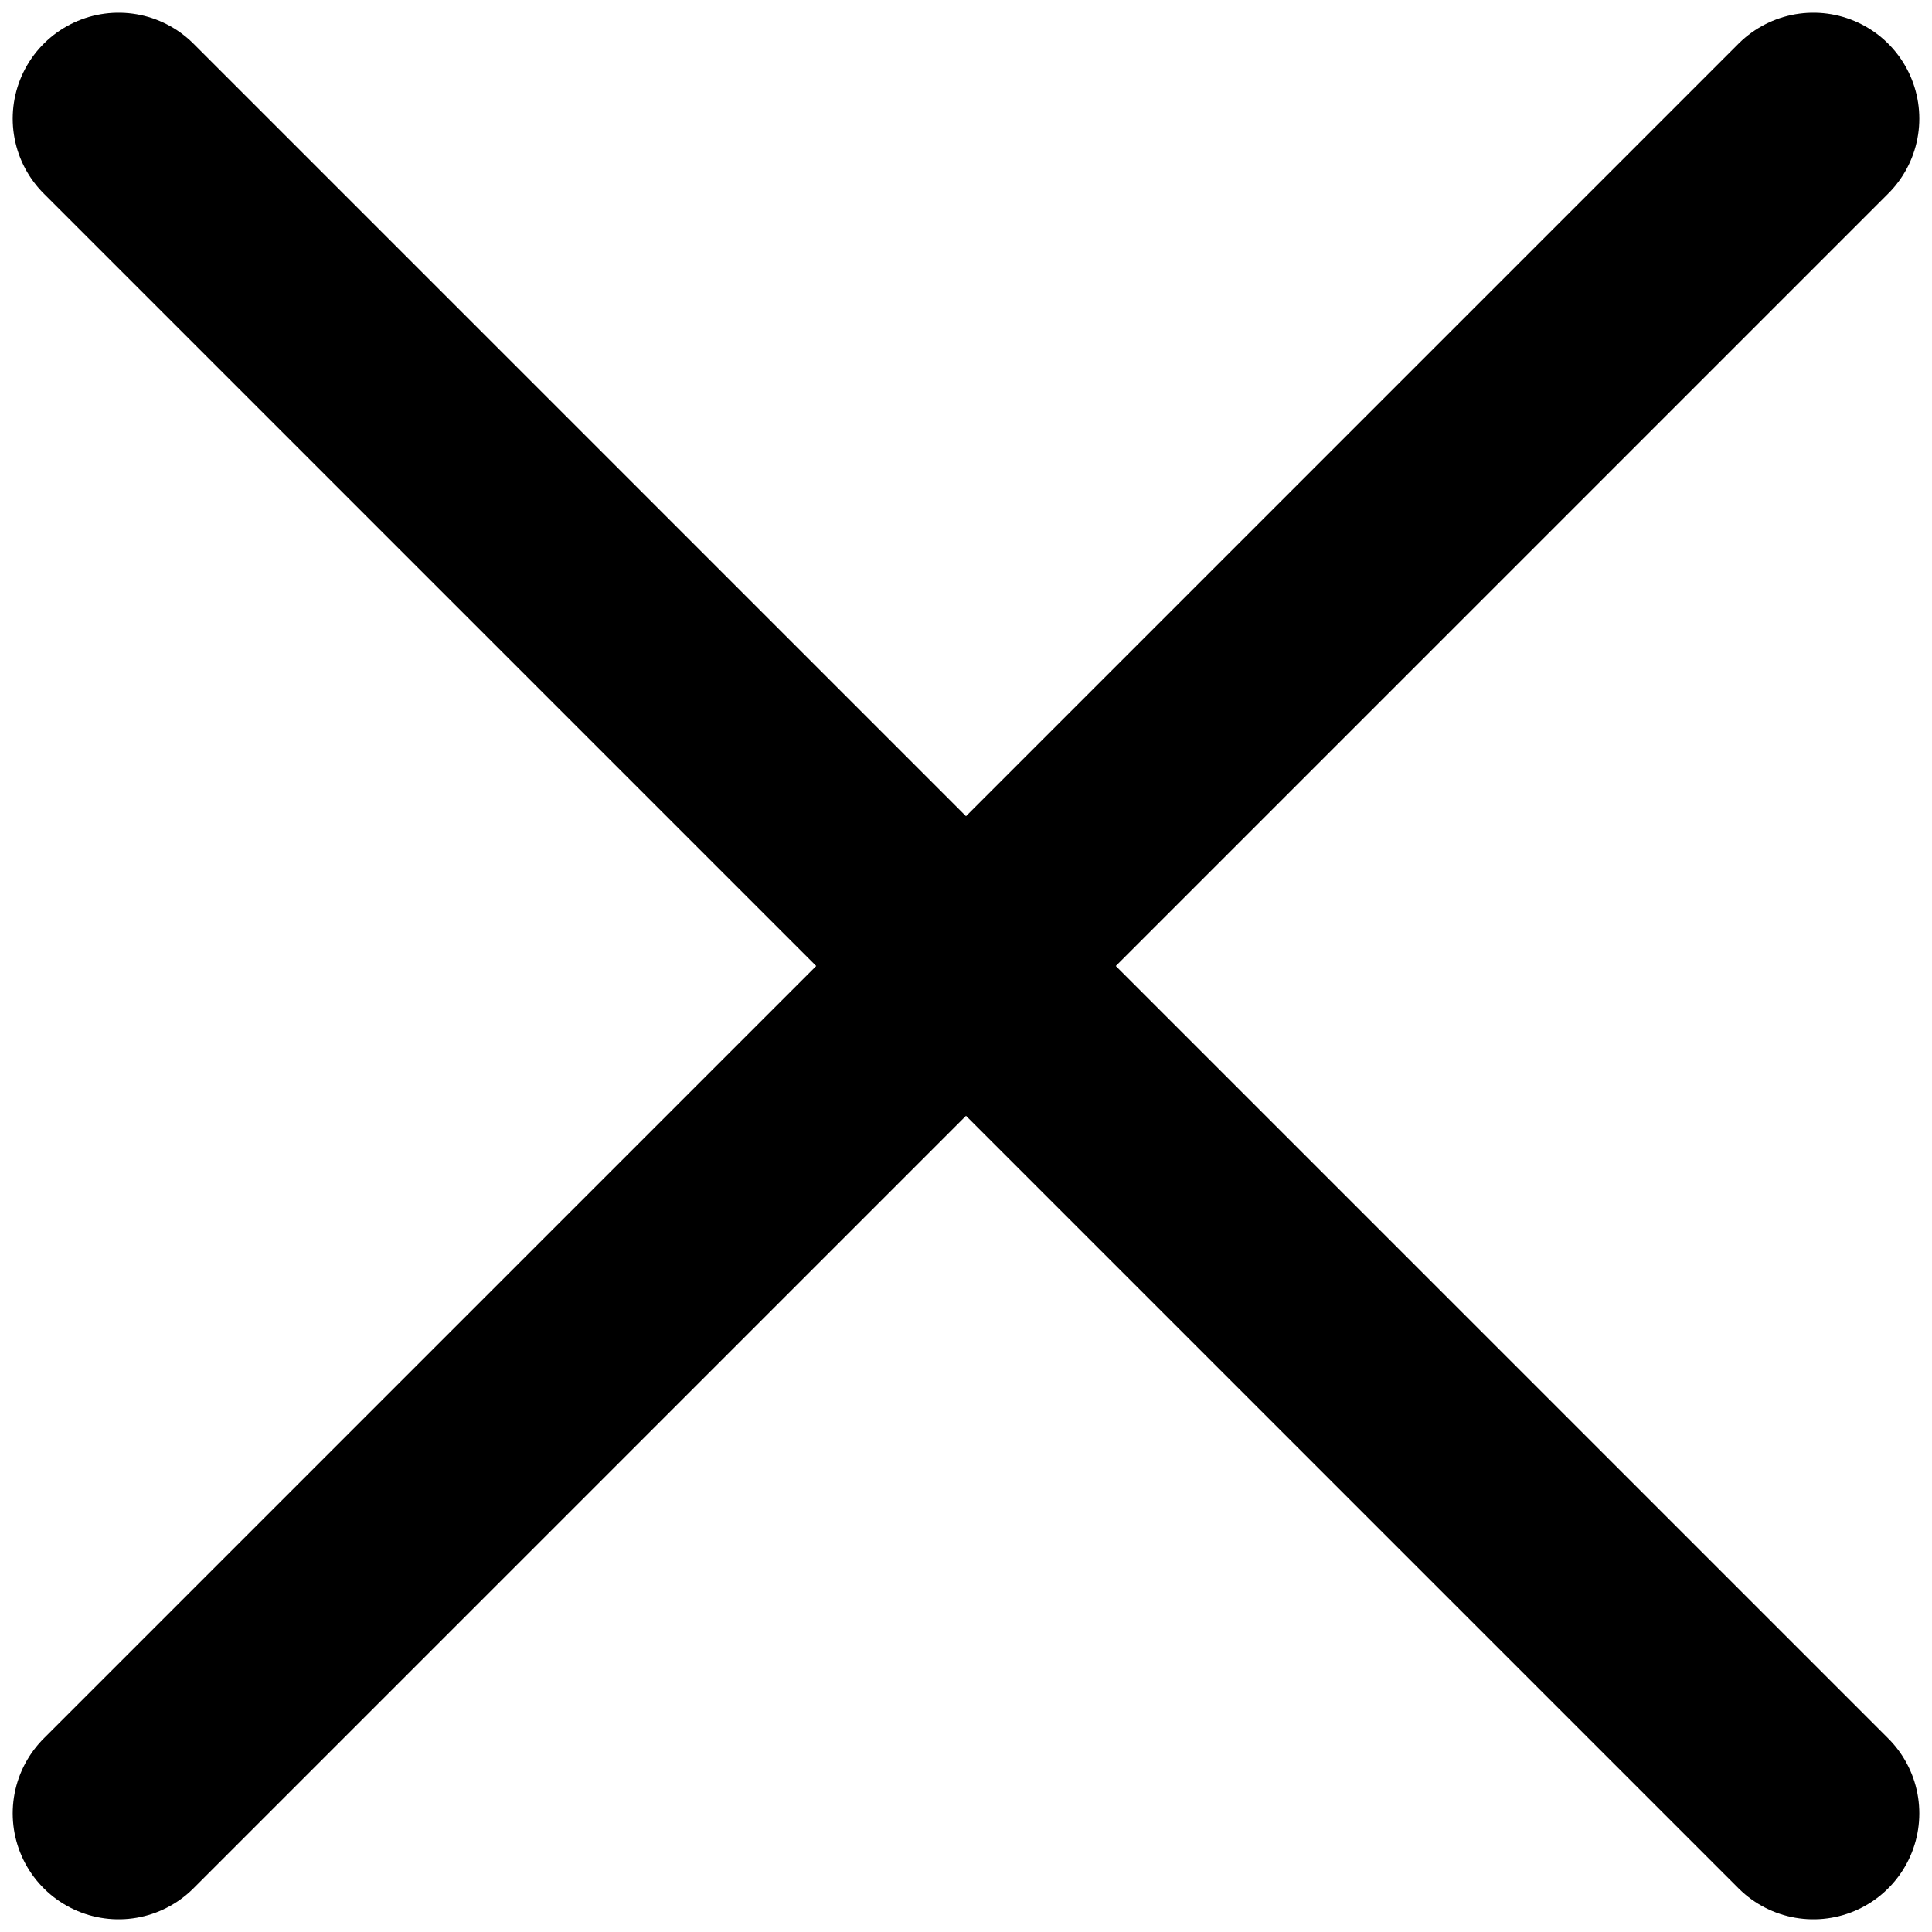
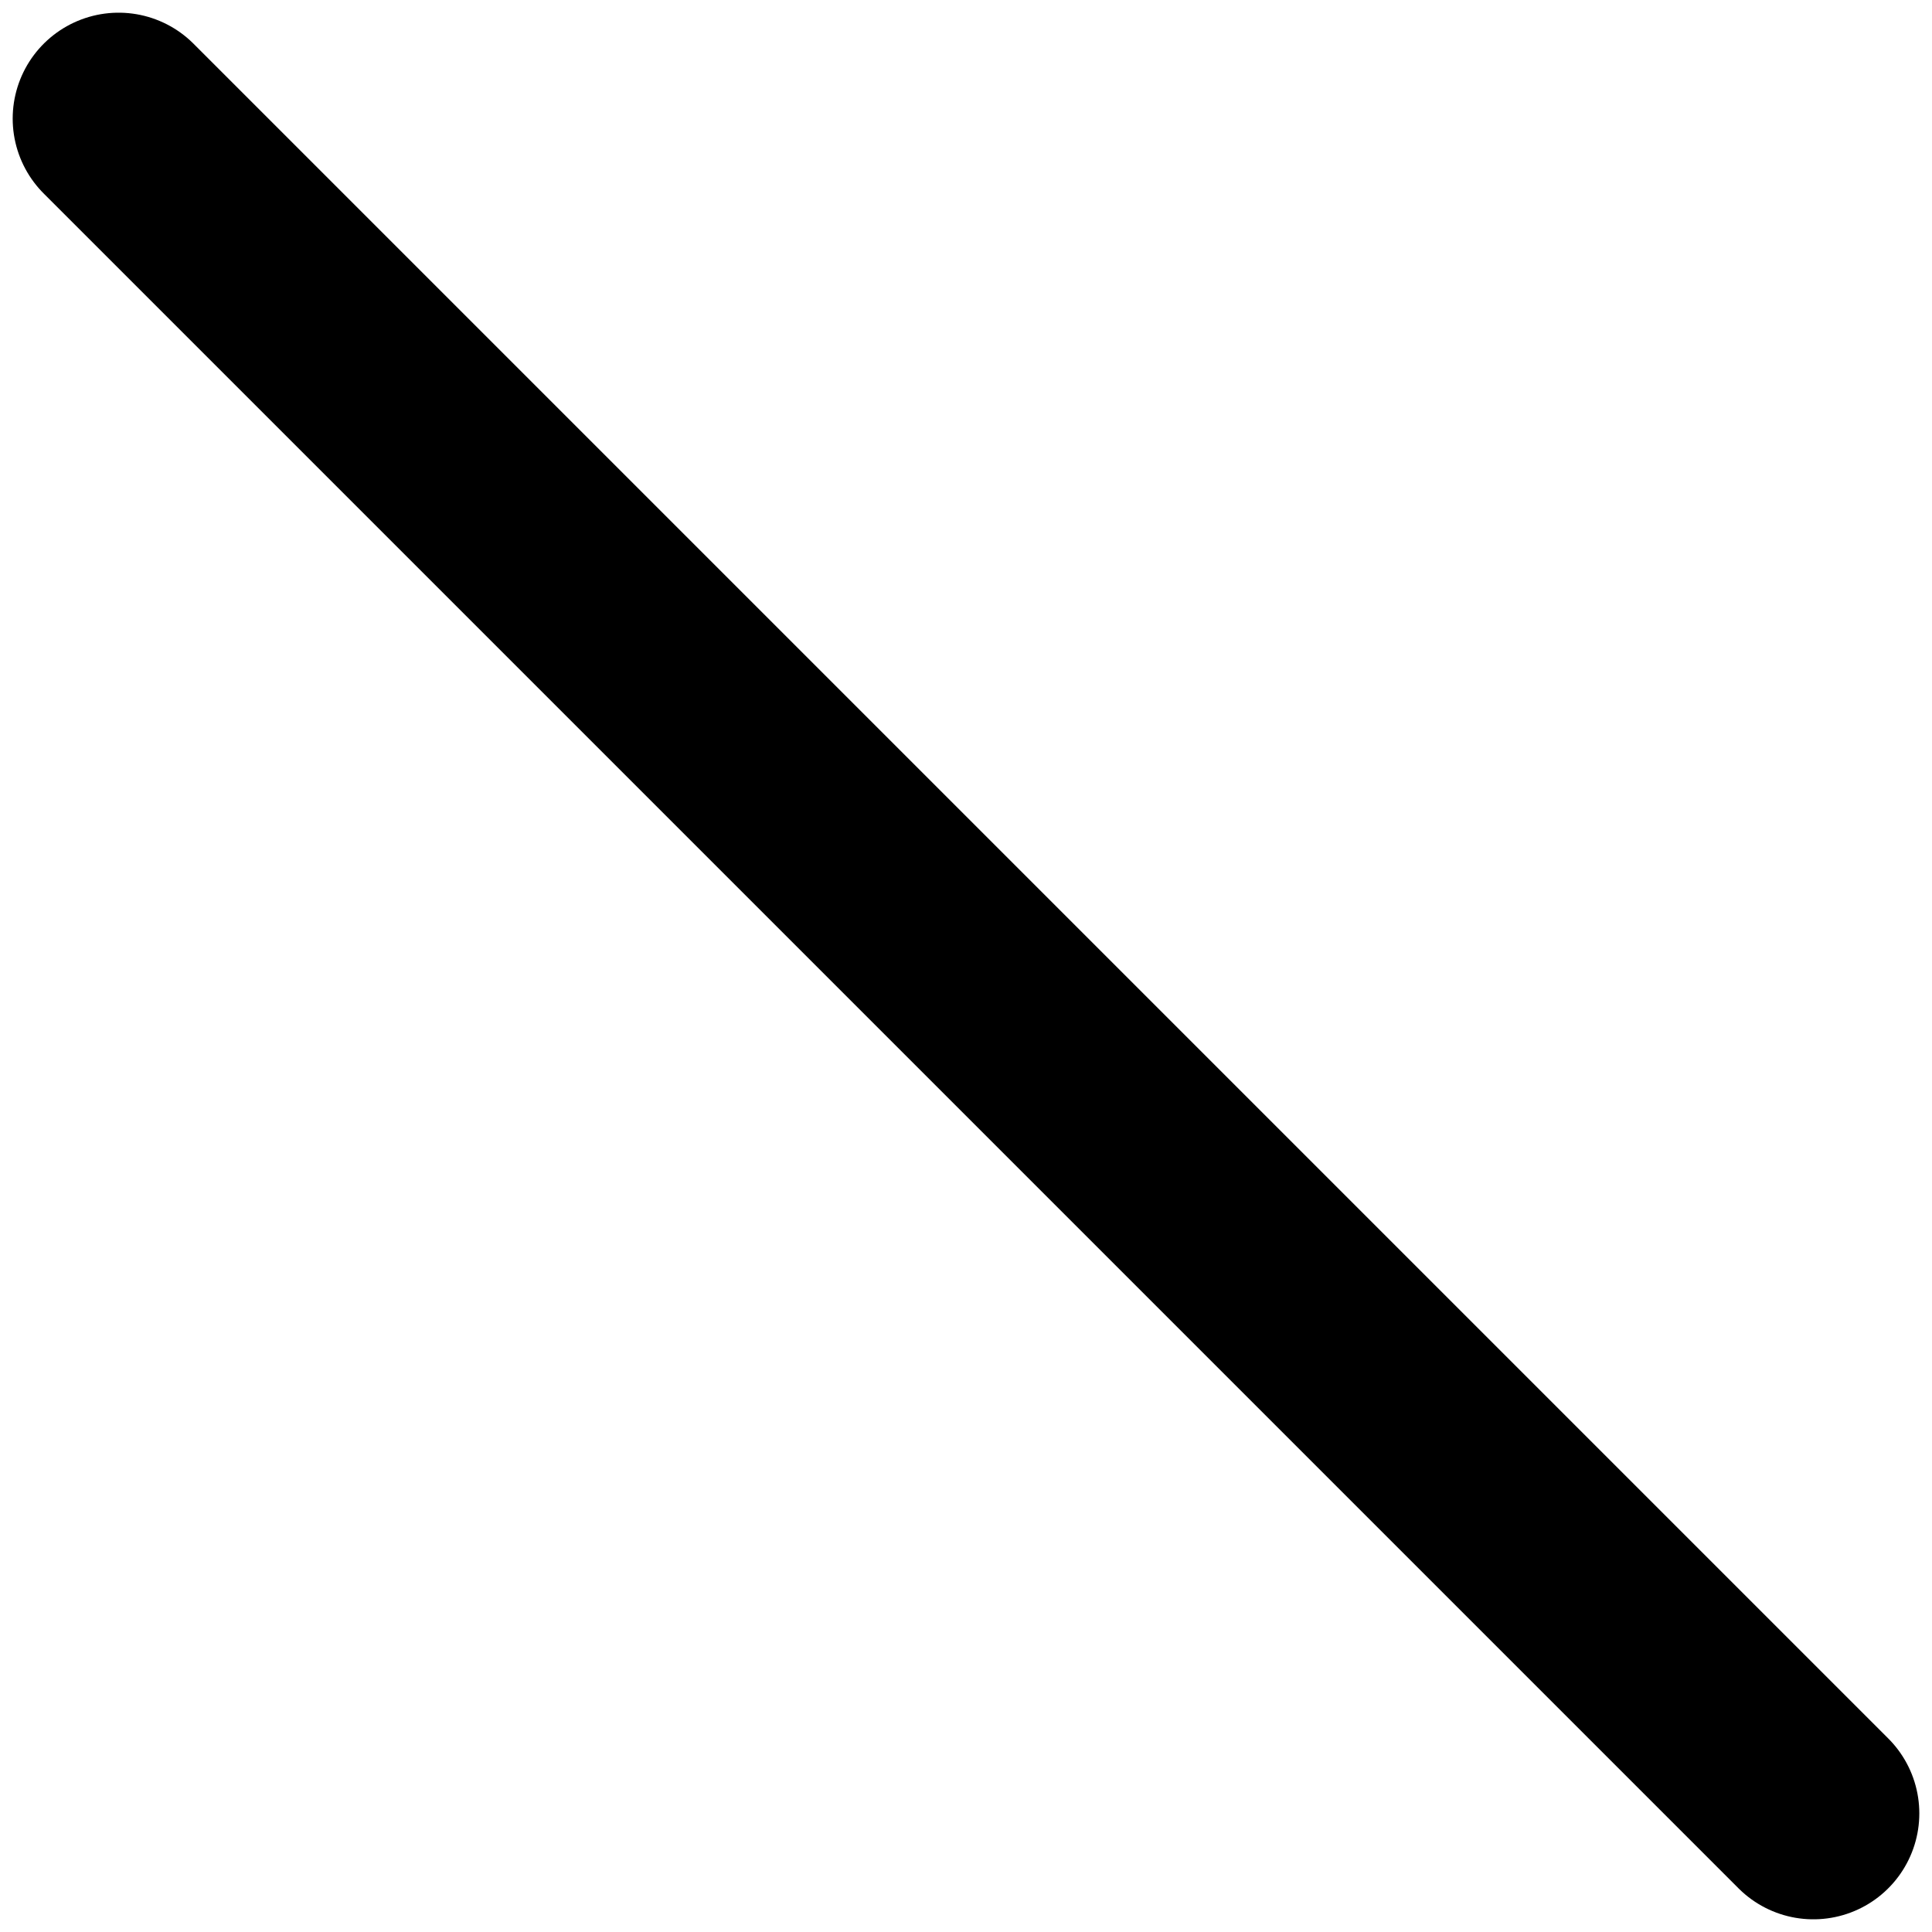
<svg xmlns="http://www.w3.org/2000/svg" width="38" height="38" viewBox="0 0 38 38" fill="none">
  <path d="M2.333 2.333L35.667 35.667" stroke="black" stroke-width="4.167" stroke-linecap="round" stroke-linejoin="round" />
-   <path d="M2.333 35.667L35.667 2.333" stroke="black" stroke-width="4.167" stroke-linecap="round" stroke-linejoin="round" />
</svg>